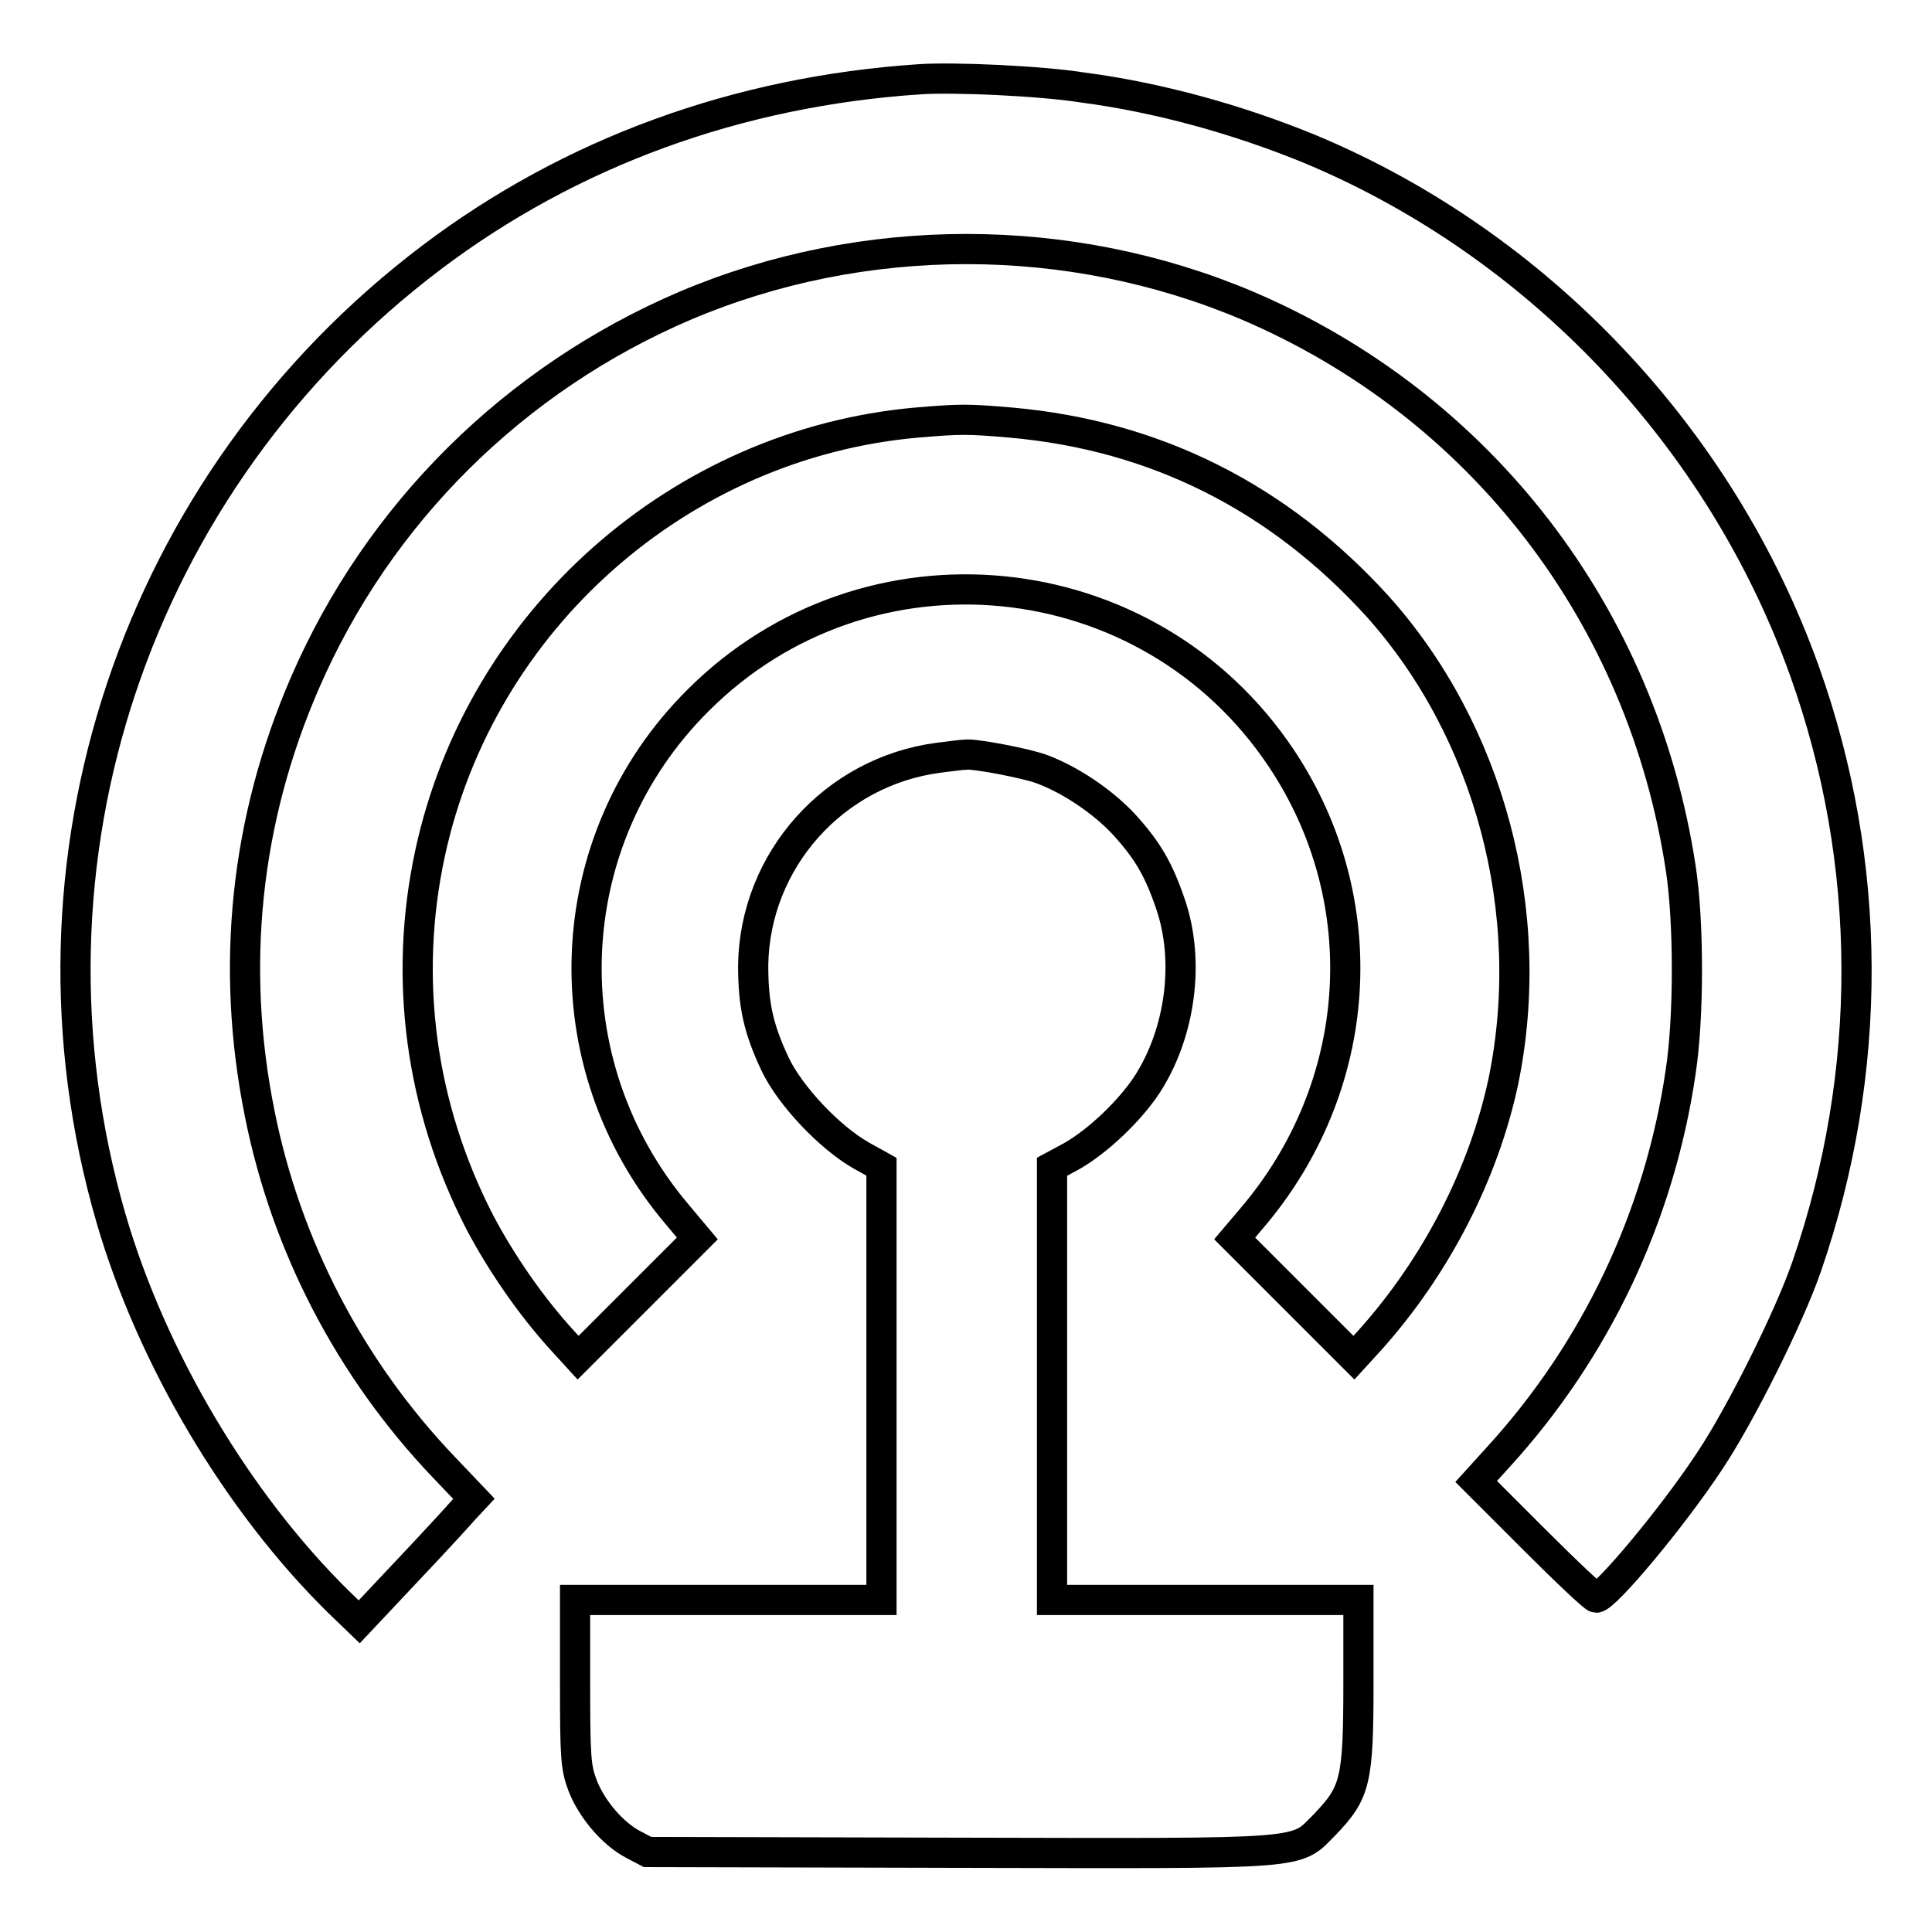
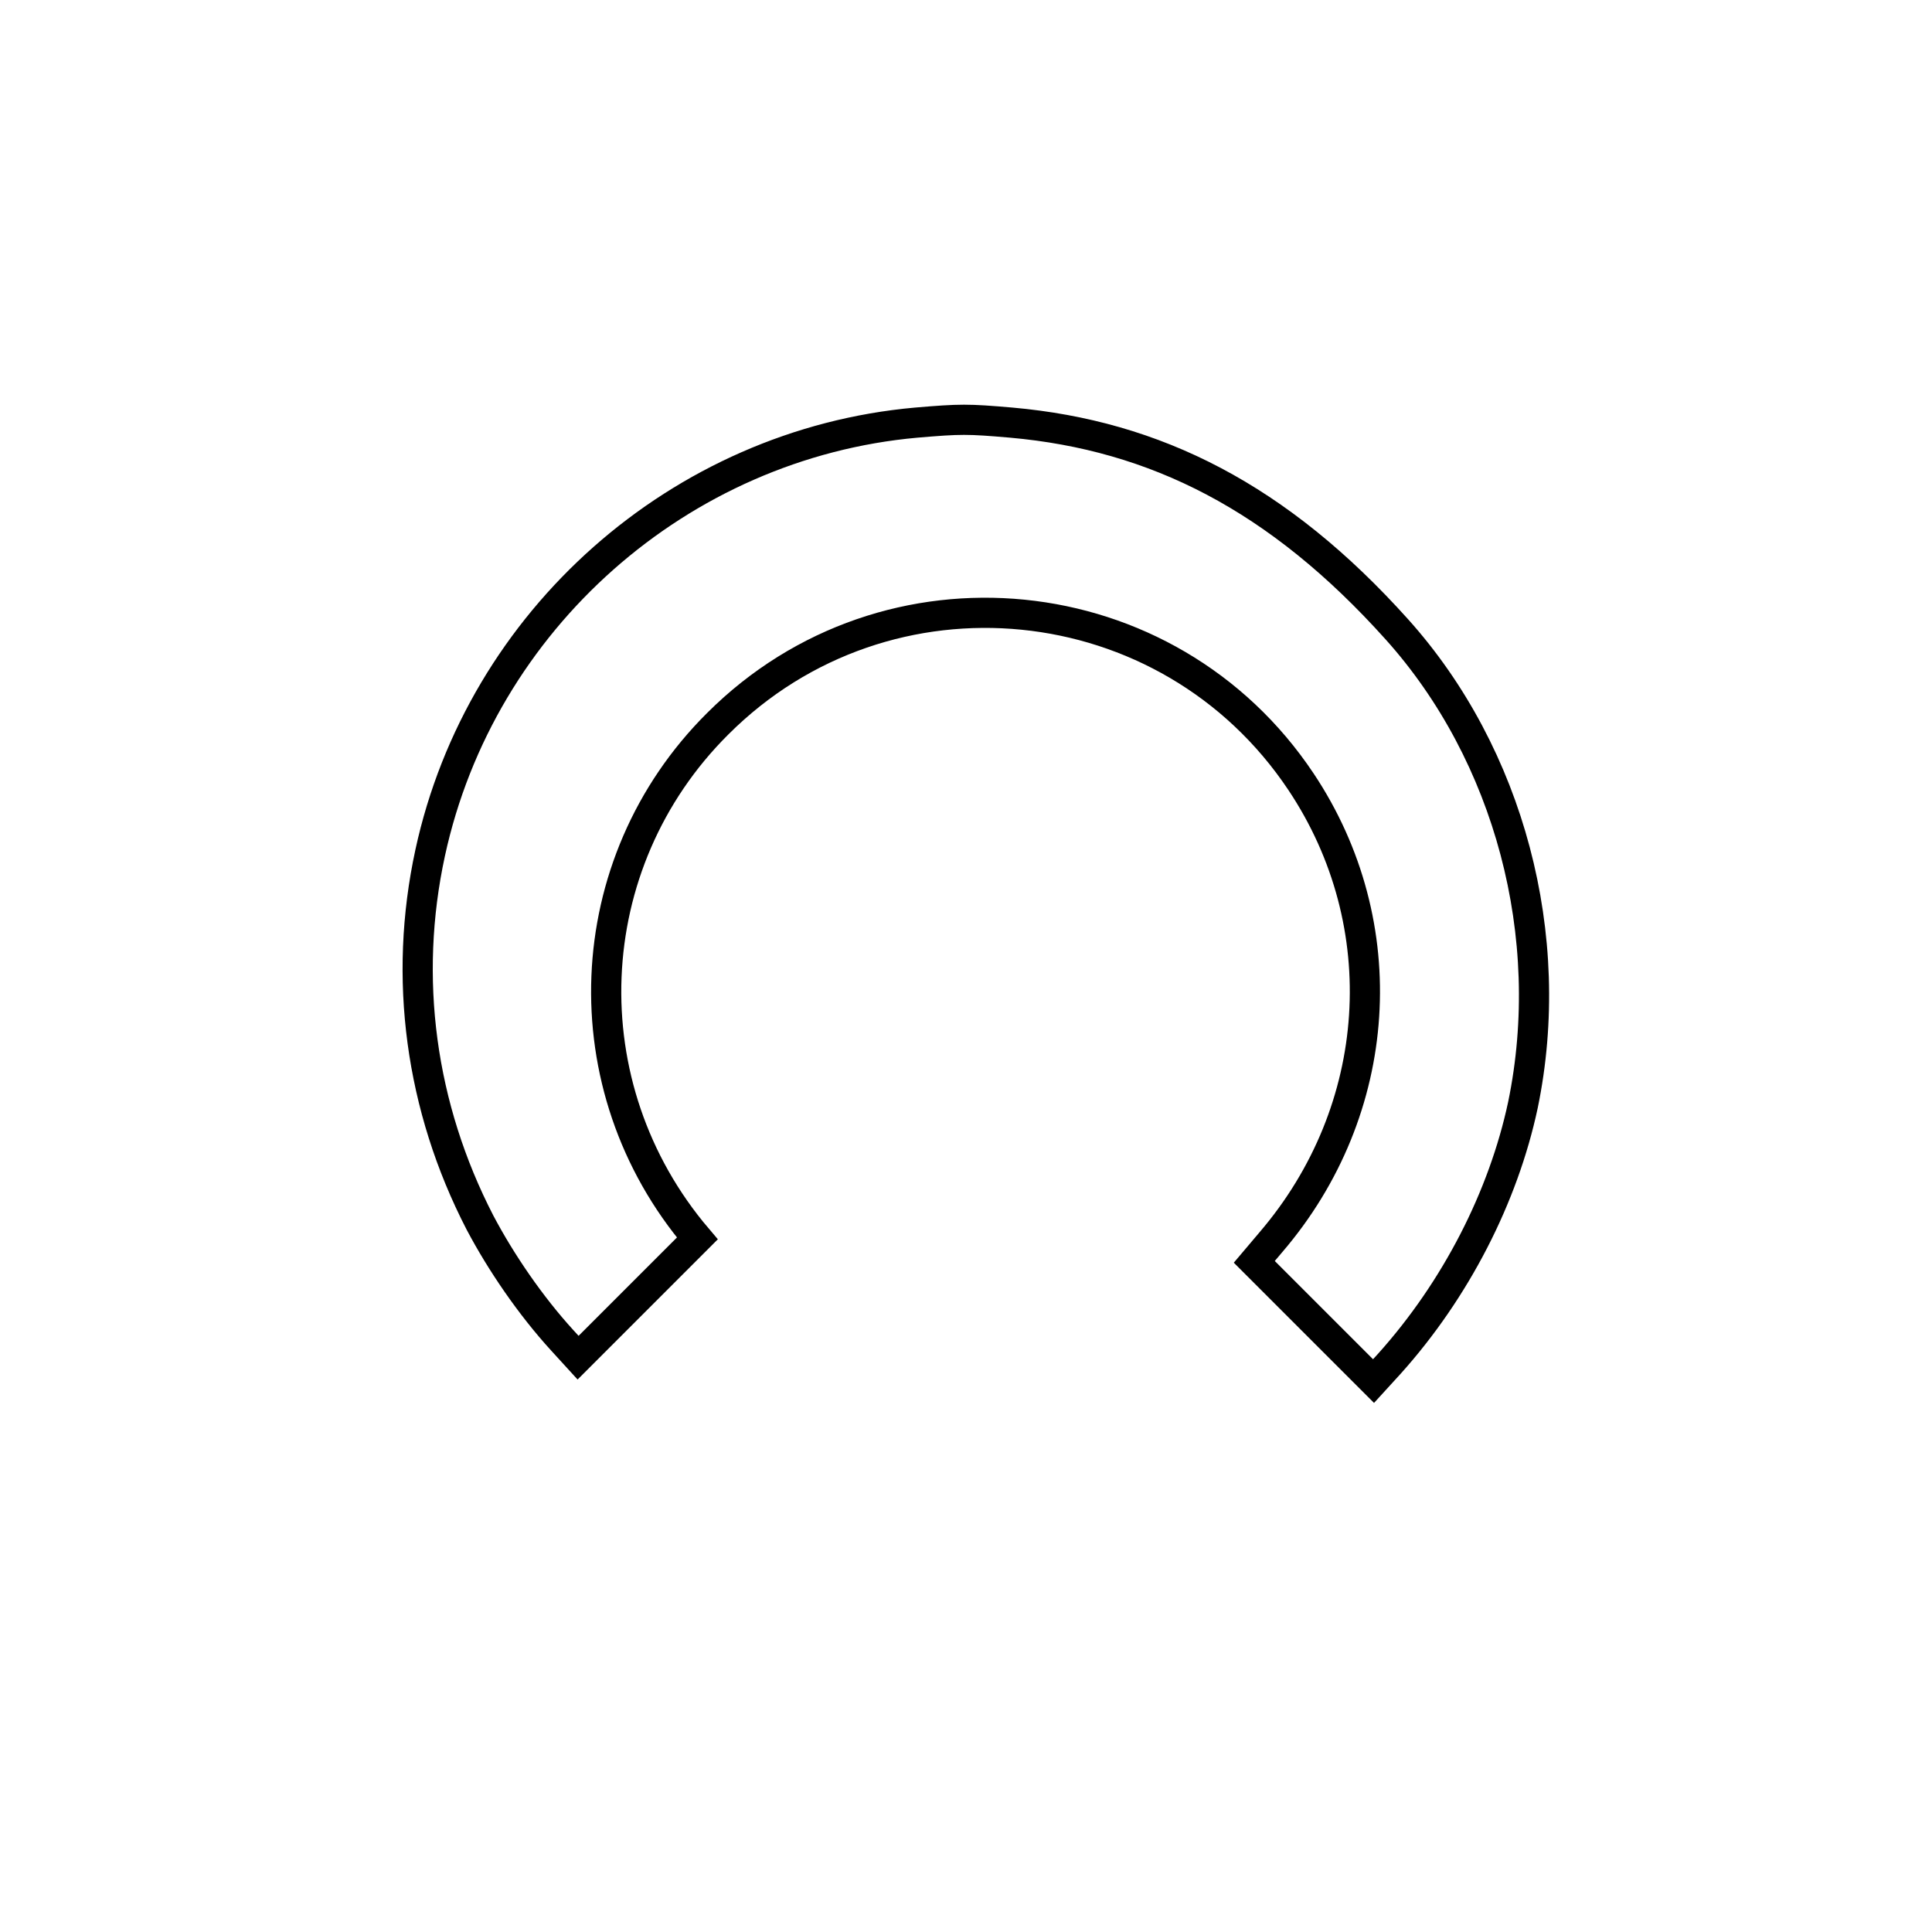
<svg xmlns="http://www.w3.org/2000/svg" version="1.1" x="0px" y="0px" viewBox="0 0 256 256" enable-background="new 0 0 256 256" xml:space="preserve">
  <g>
    <g>
      <g>
-         <path stroke-width="4" fill-opacity="0" stroke="#000000" d="M121.9,10.5c-24.2,1.6-46.3,9.7-64.7,23.6C17.9,63.8,1,114.2,14.7,161.4c5.4,18.6,16.8,37.7,30.1,50.8l2.8,2.7l3.2-3.4c3.4-3.6,8.4-8.9,10.6-11.4l1.4-1.5l-4-4.2c-12.4-13-20.9-29.3-24.4-46.9c-3.9-19.4-1.9-38.8,6-57c9.7-22.4,27.7-40.3,50.4-50c23.6-10,50.9-10,74.5,0c30.9,13.2,52.3,41,57.4,74.5c1.1,7.1,1.1,19.8,0,27c-2.8,19.2-11.3,37-24.2,51.1l-2.9,3.2l7.7,7.7c4.2,4.2,7.9,7.7,8.2,7.7c1.2,0,10.1-10.6,15.1-18.2c4-6,10.5-19,12.8-25.7c8.9-25.8,8.8-53.5-0.3-78.9c-11.1-31-35.3-56.5-65.4-69.1c-9.7-4-20.3-6.9-30.2-8.2C137.8,10.7,126.3,10.2,121.9,10.5z" />
-         <path stroke-width="4" fill-opacity="0" stroke="#000000" d="M121.4,56C90.1,58.8,63.7,82.1,57,113c-3.6,16.6-1.3,33.7,6.6,49c2.8,5.3,6.7,11,10.9,15.6l2.1,2.3l7.9-7.9l7.9-7.9l-2.6-3.1c-17.1-20.1-15.9-49.7,2.7-68.2c22.4-22.4,59.7-18.7,77.3,7.7c12.6,18.9,11,43.5-4,61l-2.2,2.6l7.9,7.9l7.9,7.9l2.1-2.3c8.8-9.8,15.1-22.1,17.7-34.3c4.6-22.3-1.8-46.4-16.7-63C169.4,65.9,153.1,57.7,134,56C128.2,55.5,127.3,55.5,121.4,56z" />
-         <path stroke-width="4" fill-opacity="0" stroke="#000000" d="M124.4,100.4c-13.9,1.8-24.4,13.6-24.6,27.5c0,5.3,0.7,8.4,2.9,13.1c2,4.2,7.2,9.7,11.4,12.1l2.7,1.5v28.7V212H96.5H76.2v11c0,10,0.1,11.2,1,13.6c1.2,3.1,4,6.4,6.7,7.8l1.9,1l41.1,0.1c47.3,0.1,44.6,0.3,48.7-3.8c4-4.2,4.4-5.7,4.4-18.7v-11h-20.3h-20.3v-28.7v-28.7l2.6-1.4c3.5-2,7.7-6,10-9.5c4.4-6.8,5.7-16.3,3.1-23.9c-1.6-4.7-3.1-7.2-6.2-10.6c-2.8-3-7.1-5.9-10.9-7.3c-2.2-0.8-9.1-2.1-10.1-1.9C127.5,100,126,100.2,124.4,100.4z" />
+         <path stroke-width="4" fill-opacity="0" stroke="#000000" d="M121.4,56C90.1,58.8,63.7,82.1,57,113c-3.6,16.6-1.3,33.7,6.6,49c2.8,5.3,6.7,11,10.9,15.6l2.1,2.3l7.9-7.9l7.9-7.9c-17.1-20.1-15.9-49.7,2.7-68.2c22.4-22.4,59.7-18.7,77.3,7.7c12.6,18.9,11,43.5-4,61l-2.2,2.6l7.9,7.9l7.9,7.9l2.1-2.3c8.8-9.8,15.1-22.1,17.7-34.3c4.6-22.3-1.8-46.4-16.7-63C169.4,65.9,153.1,57.7,134,56C128.2,55.5,127.3,55.5,121.4,56z" />
      </g>
    </g>
  </g>
</svg>